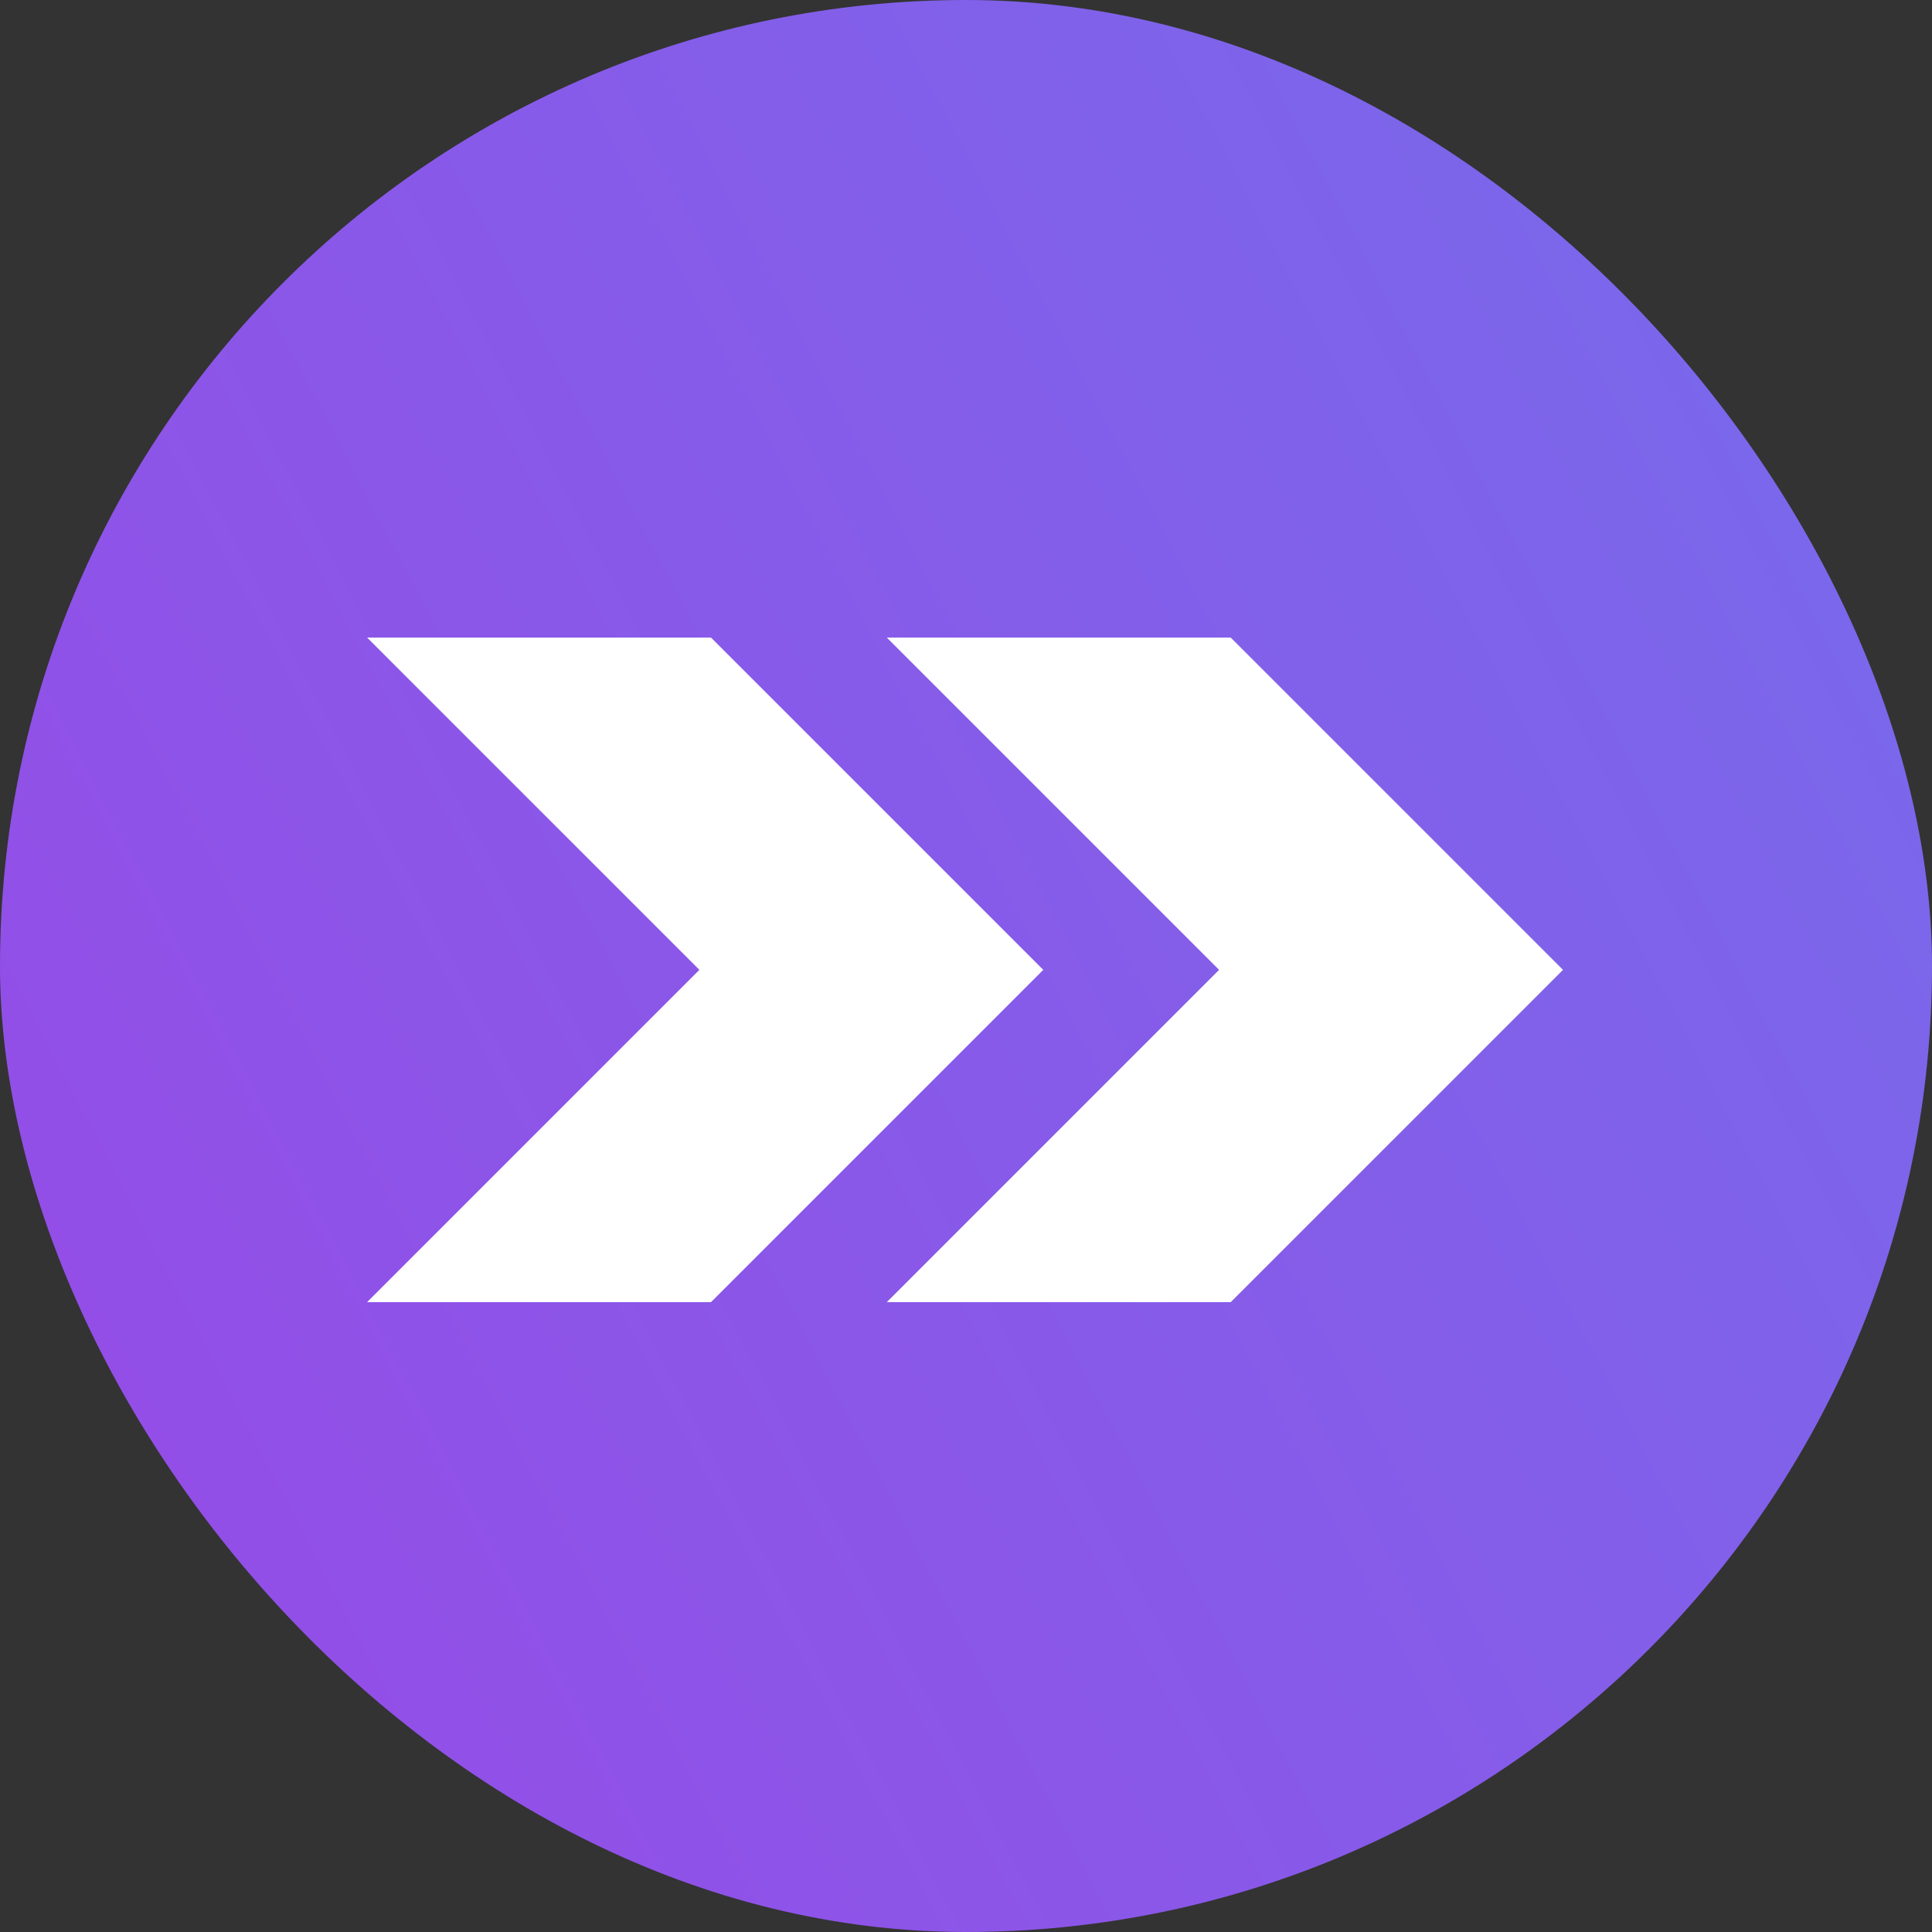
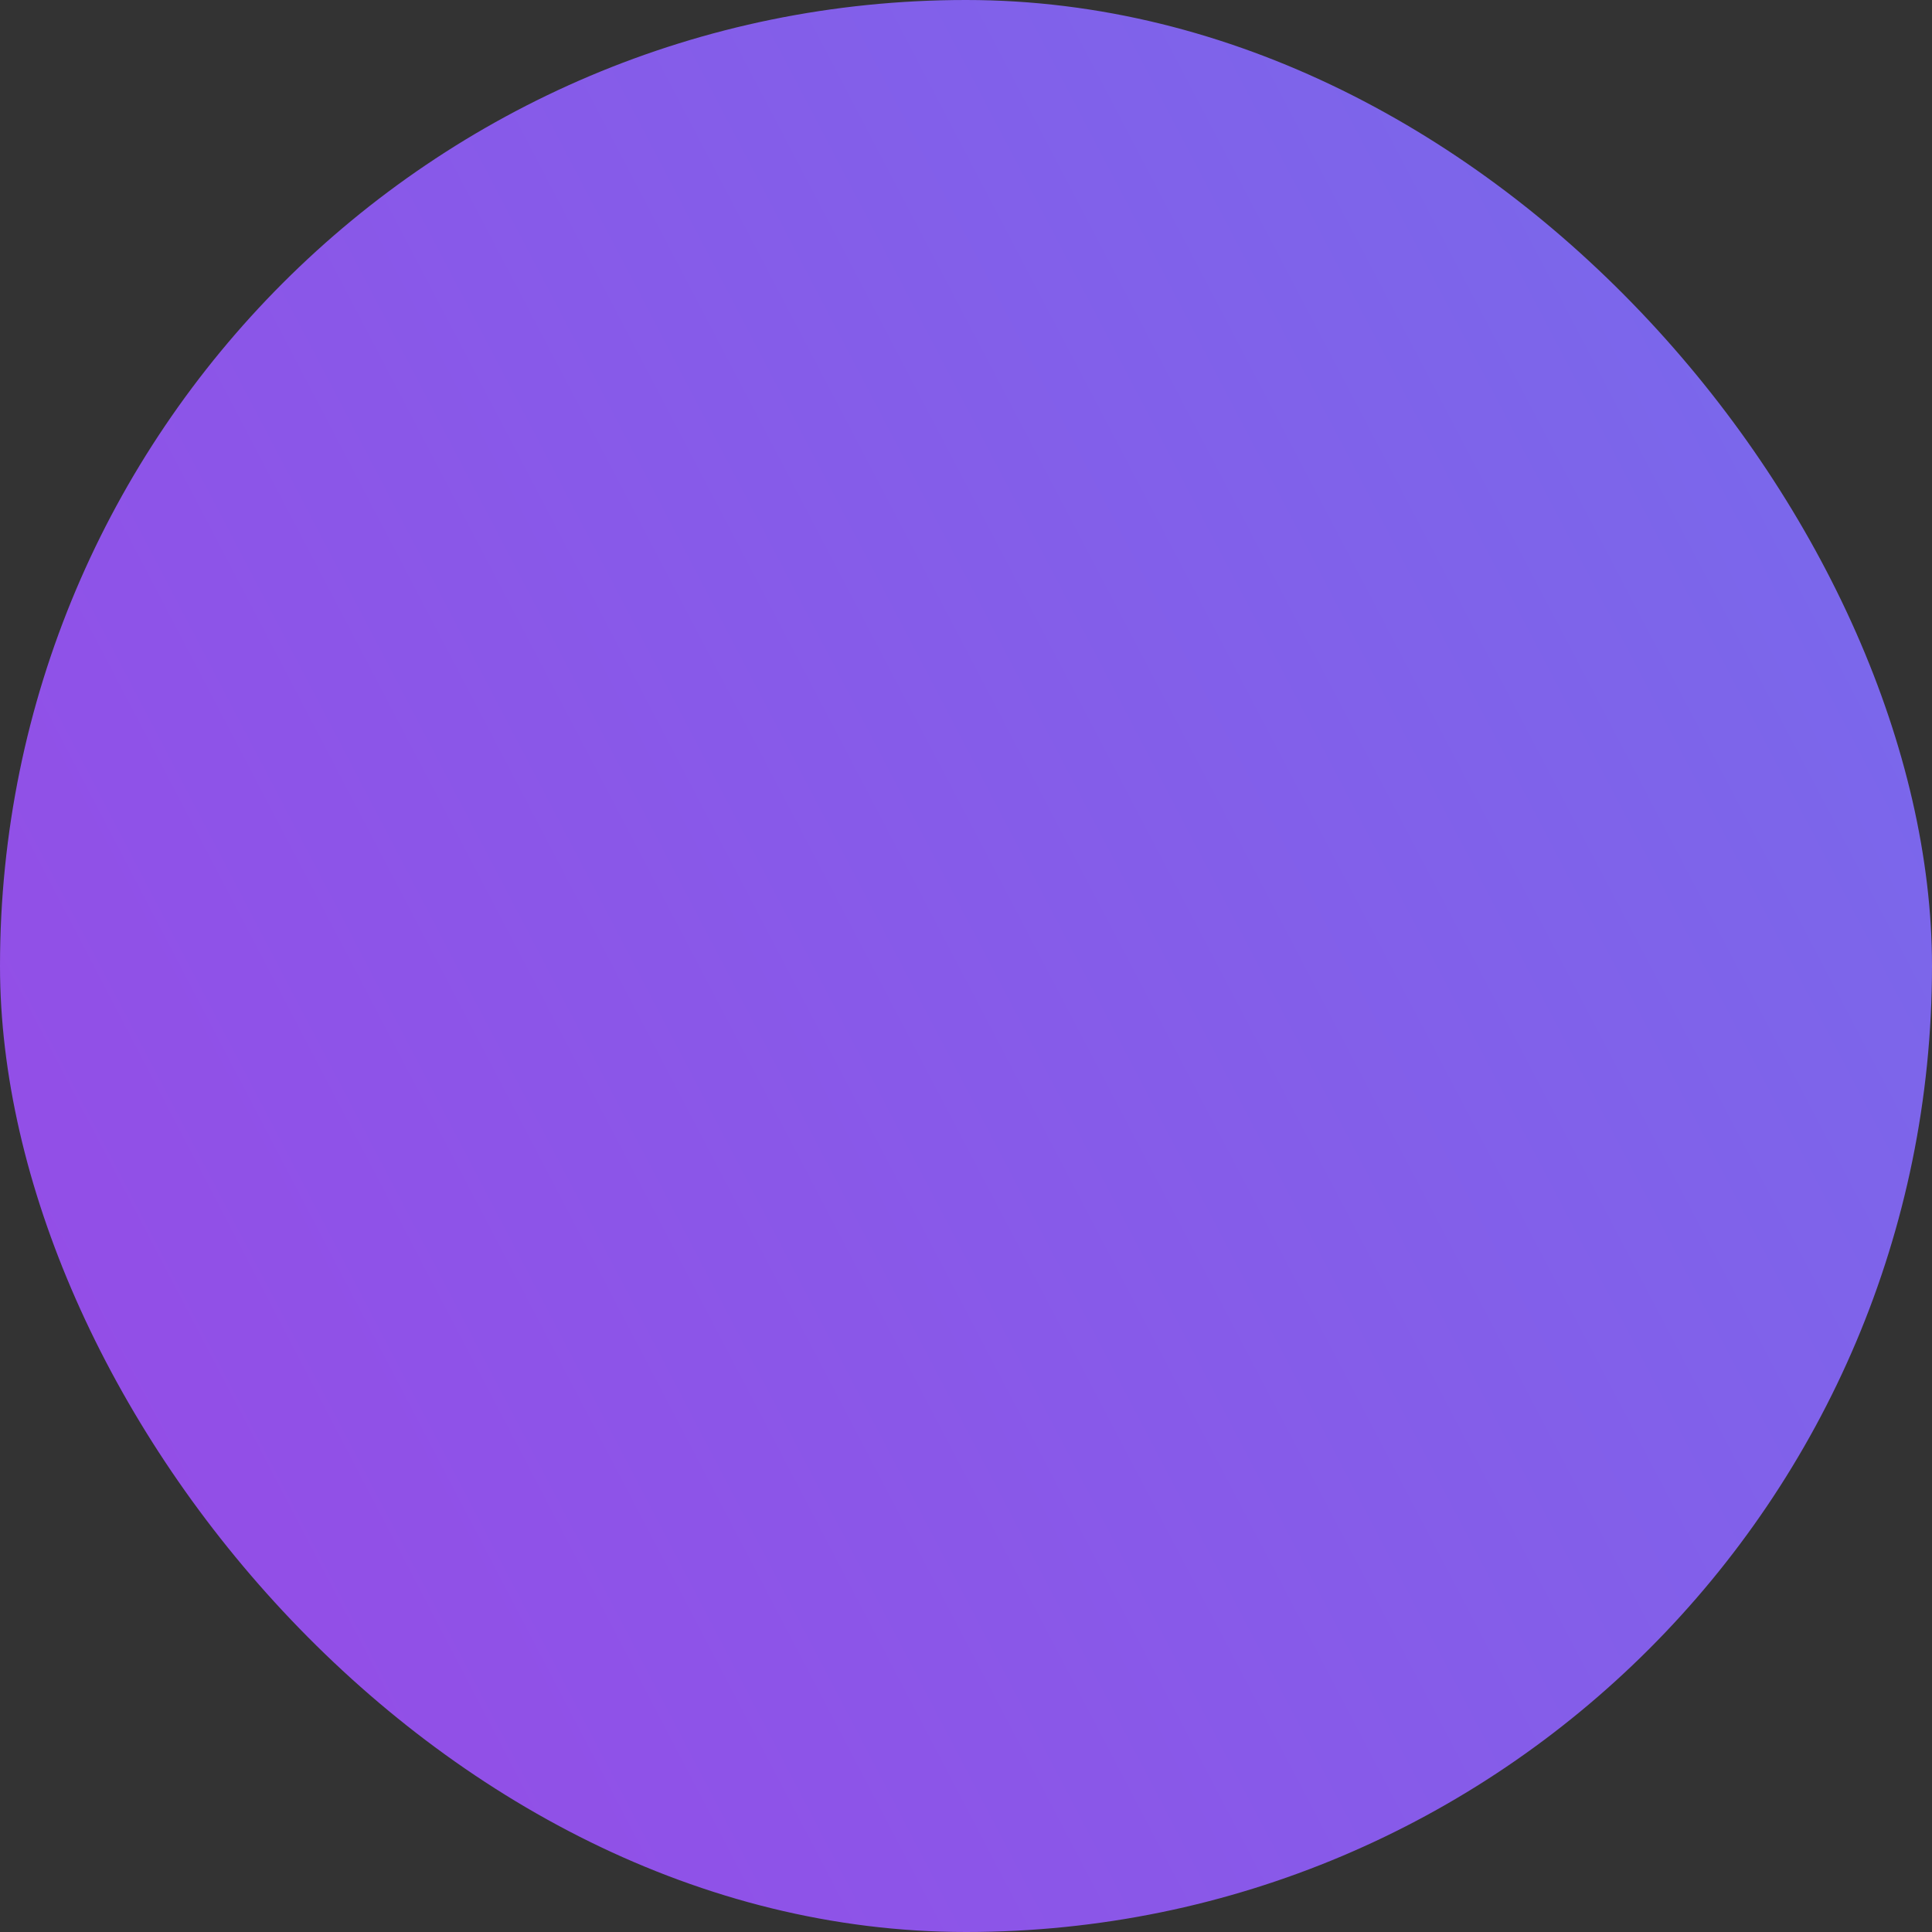
<svg xmlns="http://www.w3.org/2000/svg" width="500" height="500" viewBox="0 0 500 500" fill="none">
  <rect x="0" y="0" width="500" height="500" fill="#333333" stroke="none" />
  <rect width="500" height="500" rx="250" fill="url(#paint0_linear)" />
-   <path d="M184 165H95L181 251L95 337H184L270 251L184 165Z" fill="white" />
-   <path d="M318.5 165H229.5L315.5 251L229.5 337H318.5L404.5 251L318.5 165Z" fill="white" />
  <defs>
    <linearGradient id="paint0_linear" x1="35" y1="377.5" x2="632.5" y2="65" gradientUnits="userSpaceOnUse">
      <stop stop-color="#934EE7" />
      <stop offset="1" stop-color="#7270EC" />
    </linearGradient>
  </defs>
</svg>